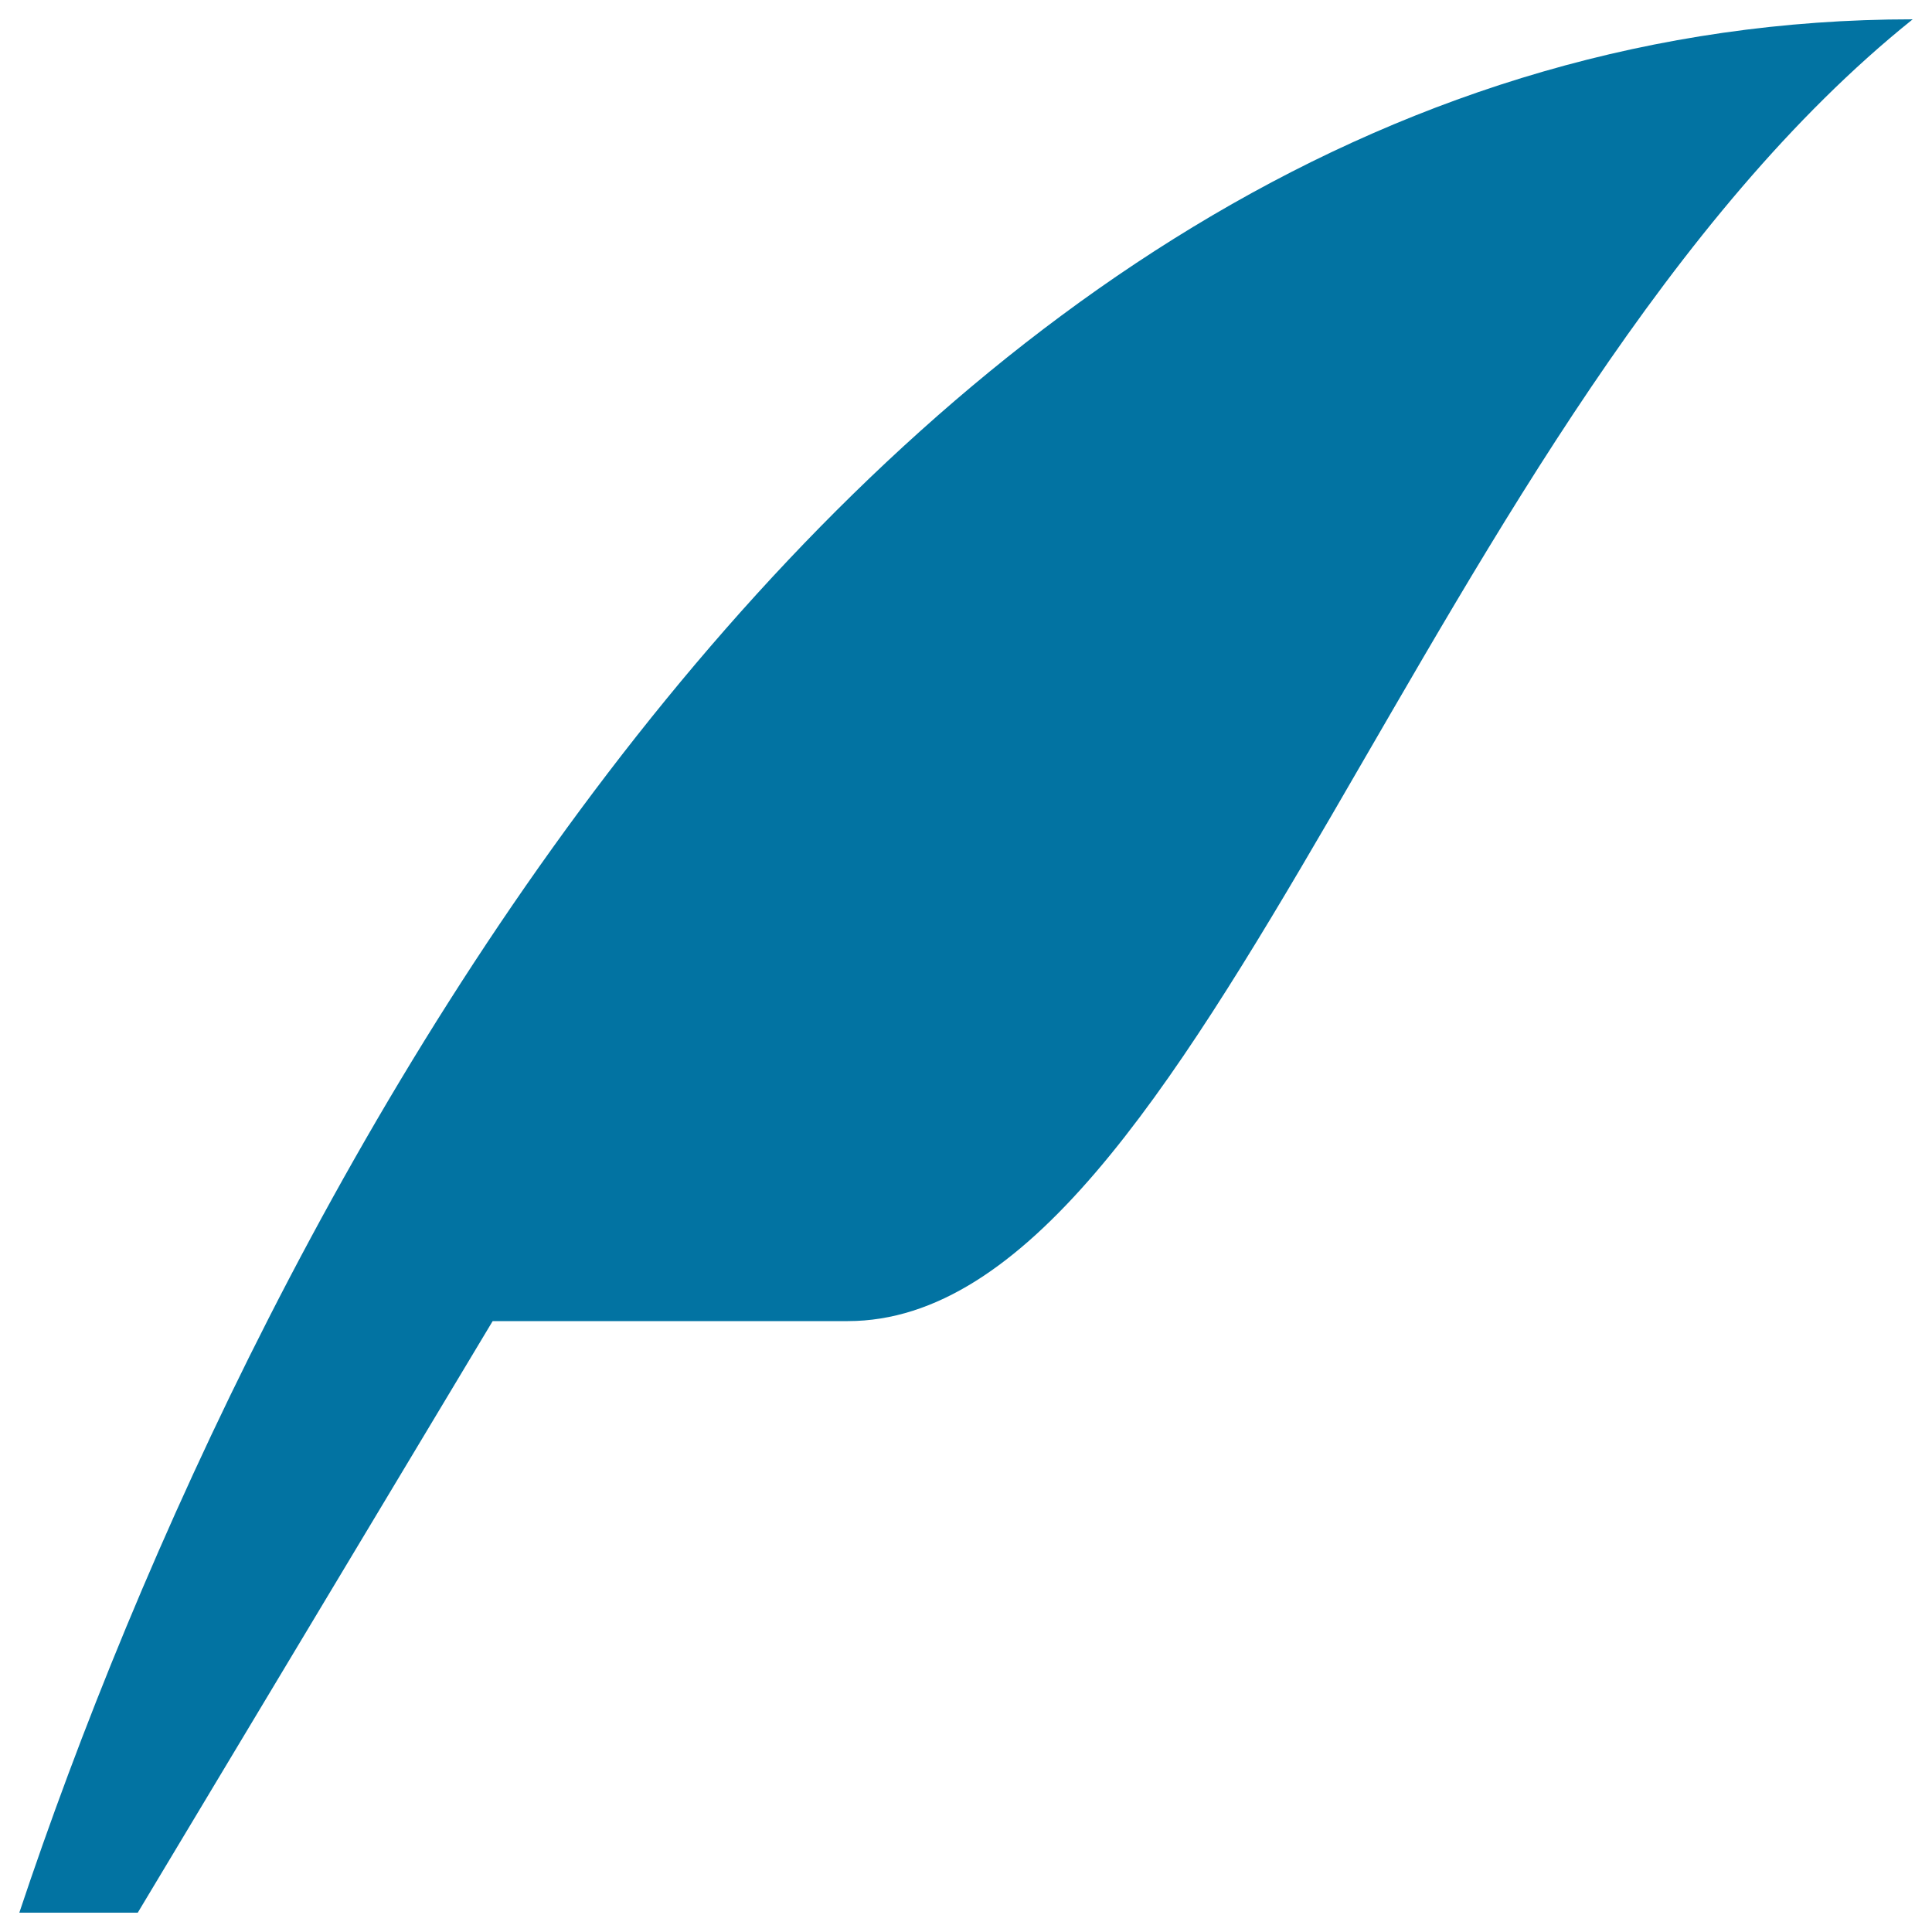
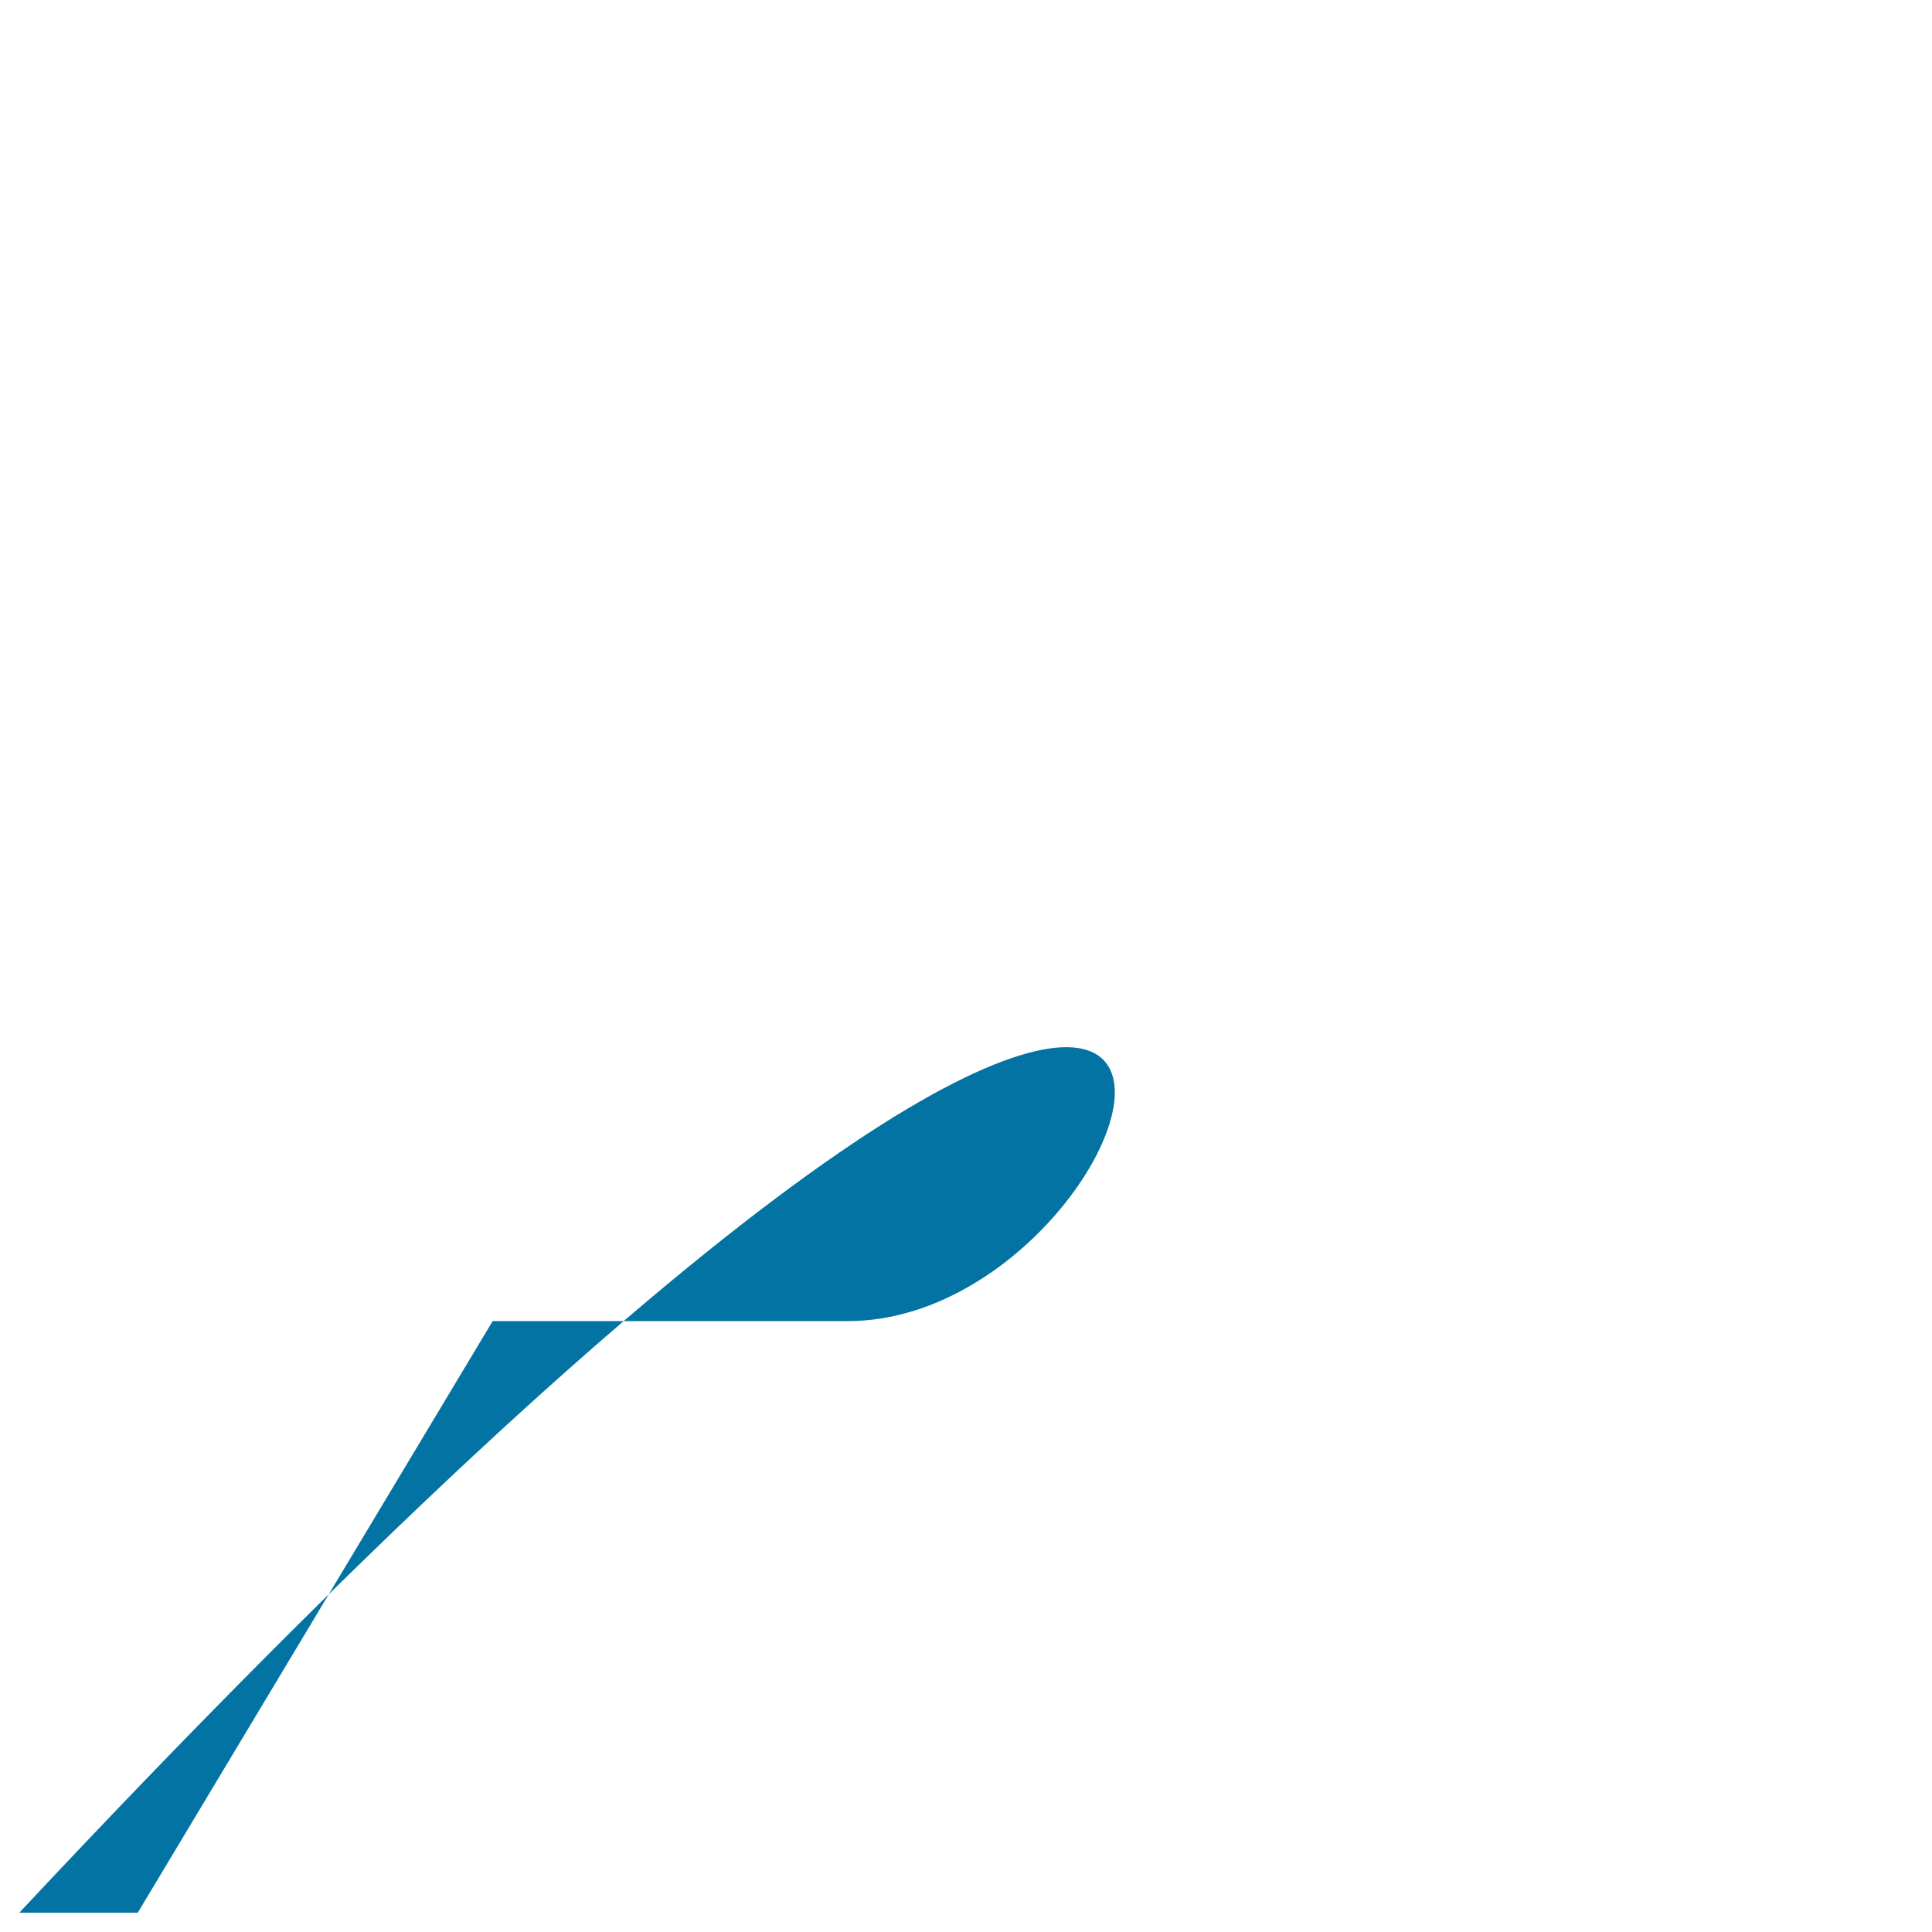
<svg xmlns="http://www.w3.org/2000/svg" viewBox="0 0 1000 1000" style="fill:#0273a2">
  <title>Quill Feather Write Edit SVG icon</title>
  <g>
-     <path d="M10,990C132.5,622.5,453.1,10,990,10C738.3,211.9,622.5,683.8,438.8,683.8s-183.8,0-183.8,0L71.3,990H10z" />
+     <path d="M10,990C738.3,211.9,622.5,683.8,438.8,683.8s-183.8,0-183.8,0L71.3,990H10z" />
  </g>
</svg>